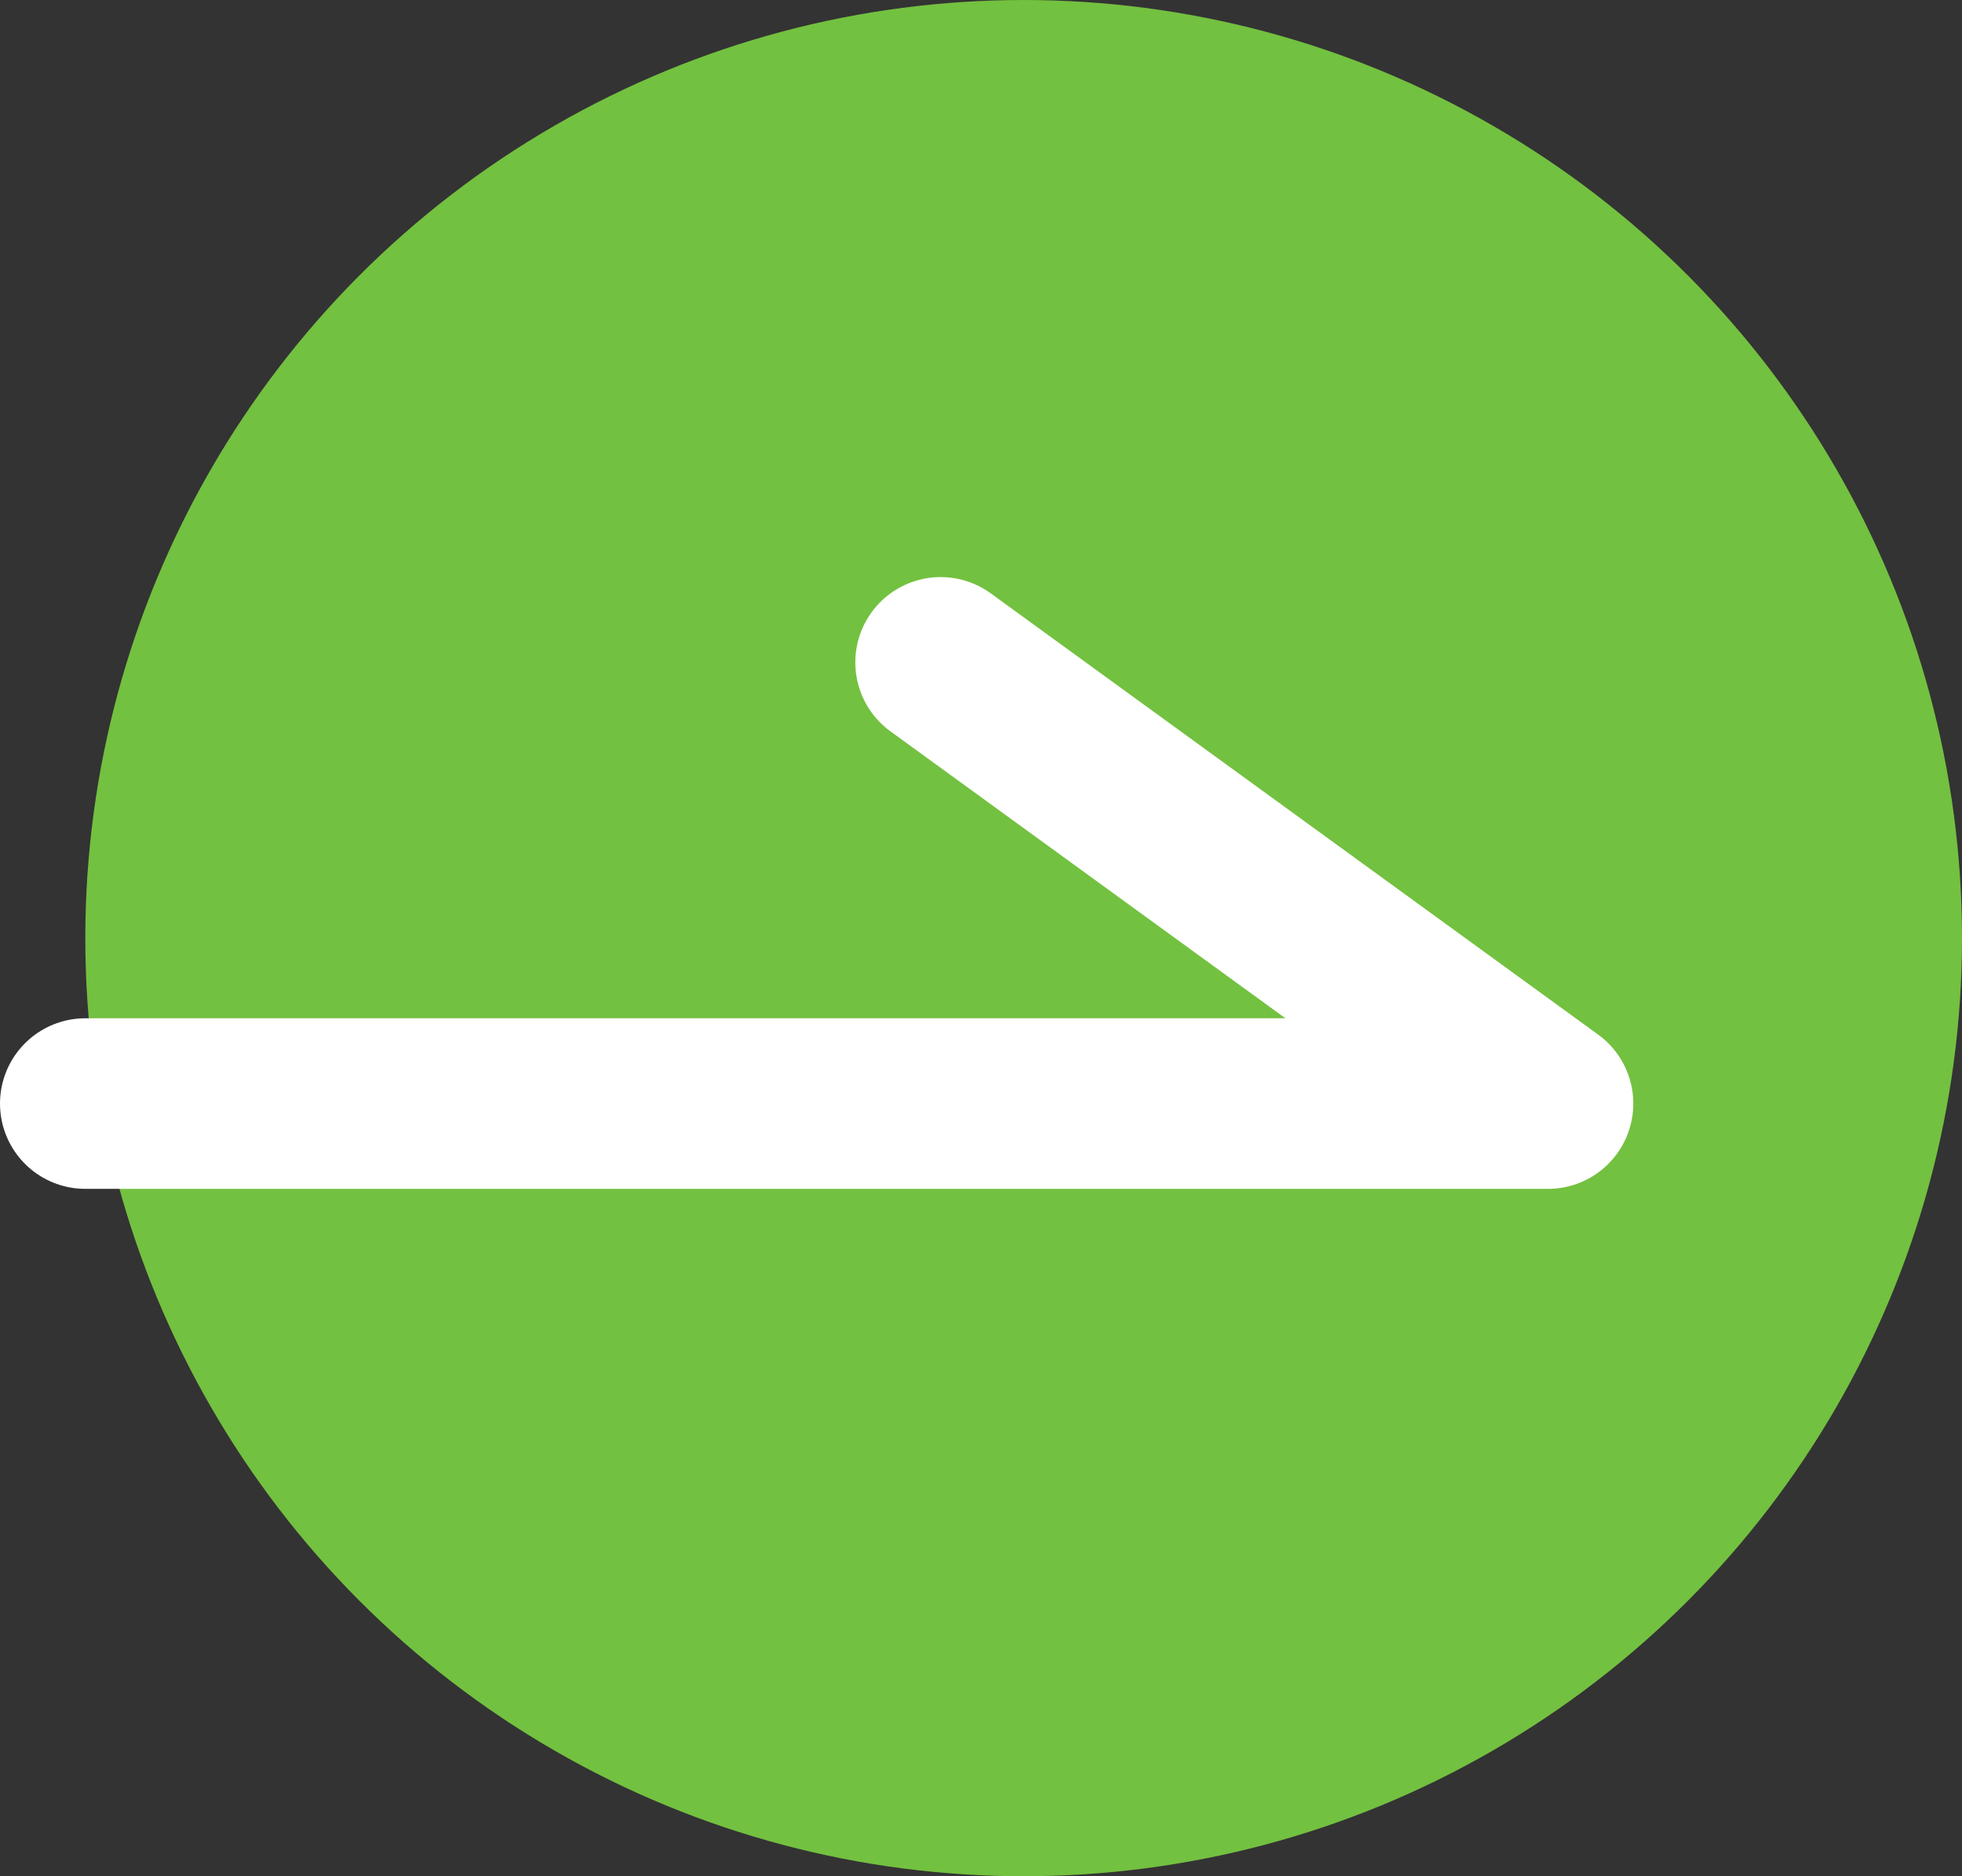
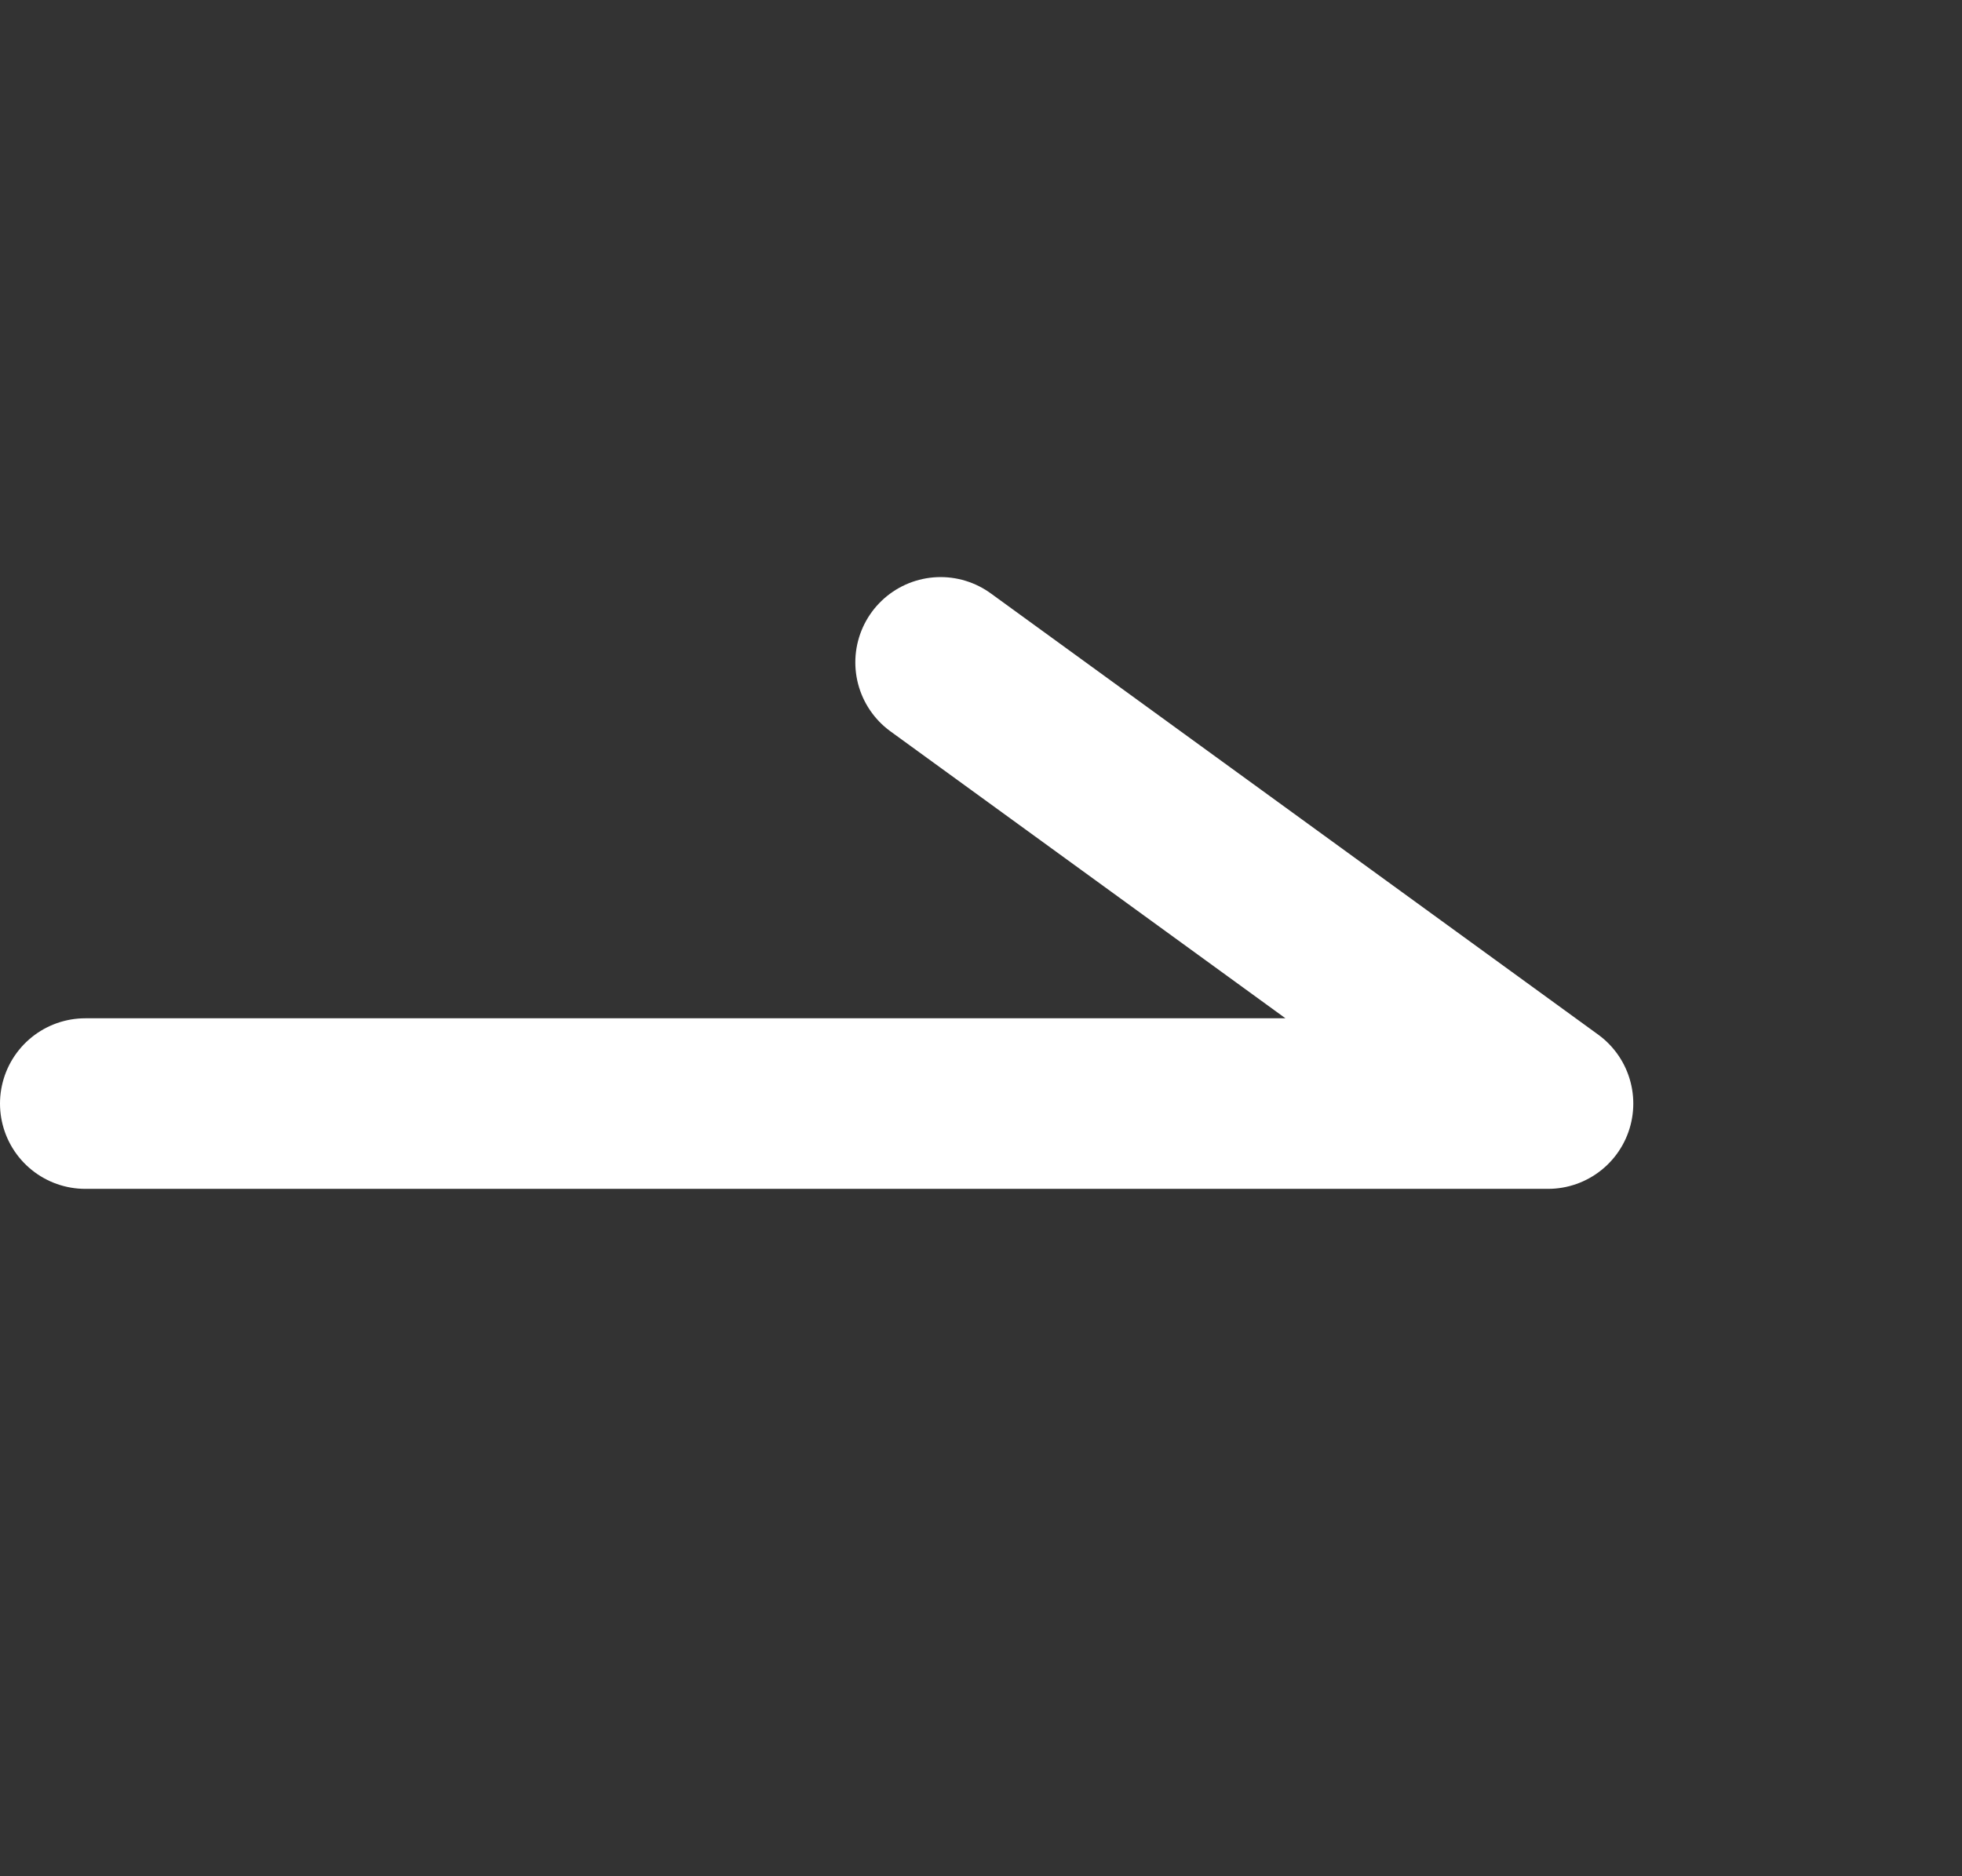
<svg xmlns="http://www.w3.org/2000/svg" id="_レイヤー_6" data-name="レイヤー 6" viewBox="0 0 34.5 33">
  <rect x="0" y="0" width="34.5" height="33" fill="#333333" stroke="none" />
  <defs>
    <style> .cls-1 { fill: none; stroke: #fff; stroke-linecap: round; stroke-linejoin: round; stroke-width: 3px; } .cls-2 { fill: #73c140; } </style>
  </defs>
-   <circle class="cls-2" cx="18" cy="16.5" r="16.5" />
  <polyline class="cls-1" points="1.5 19.41 27.22 19.41 16.54 11.65" />
</svg>